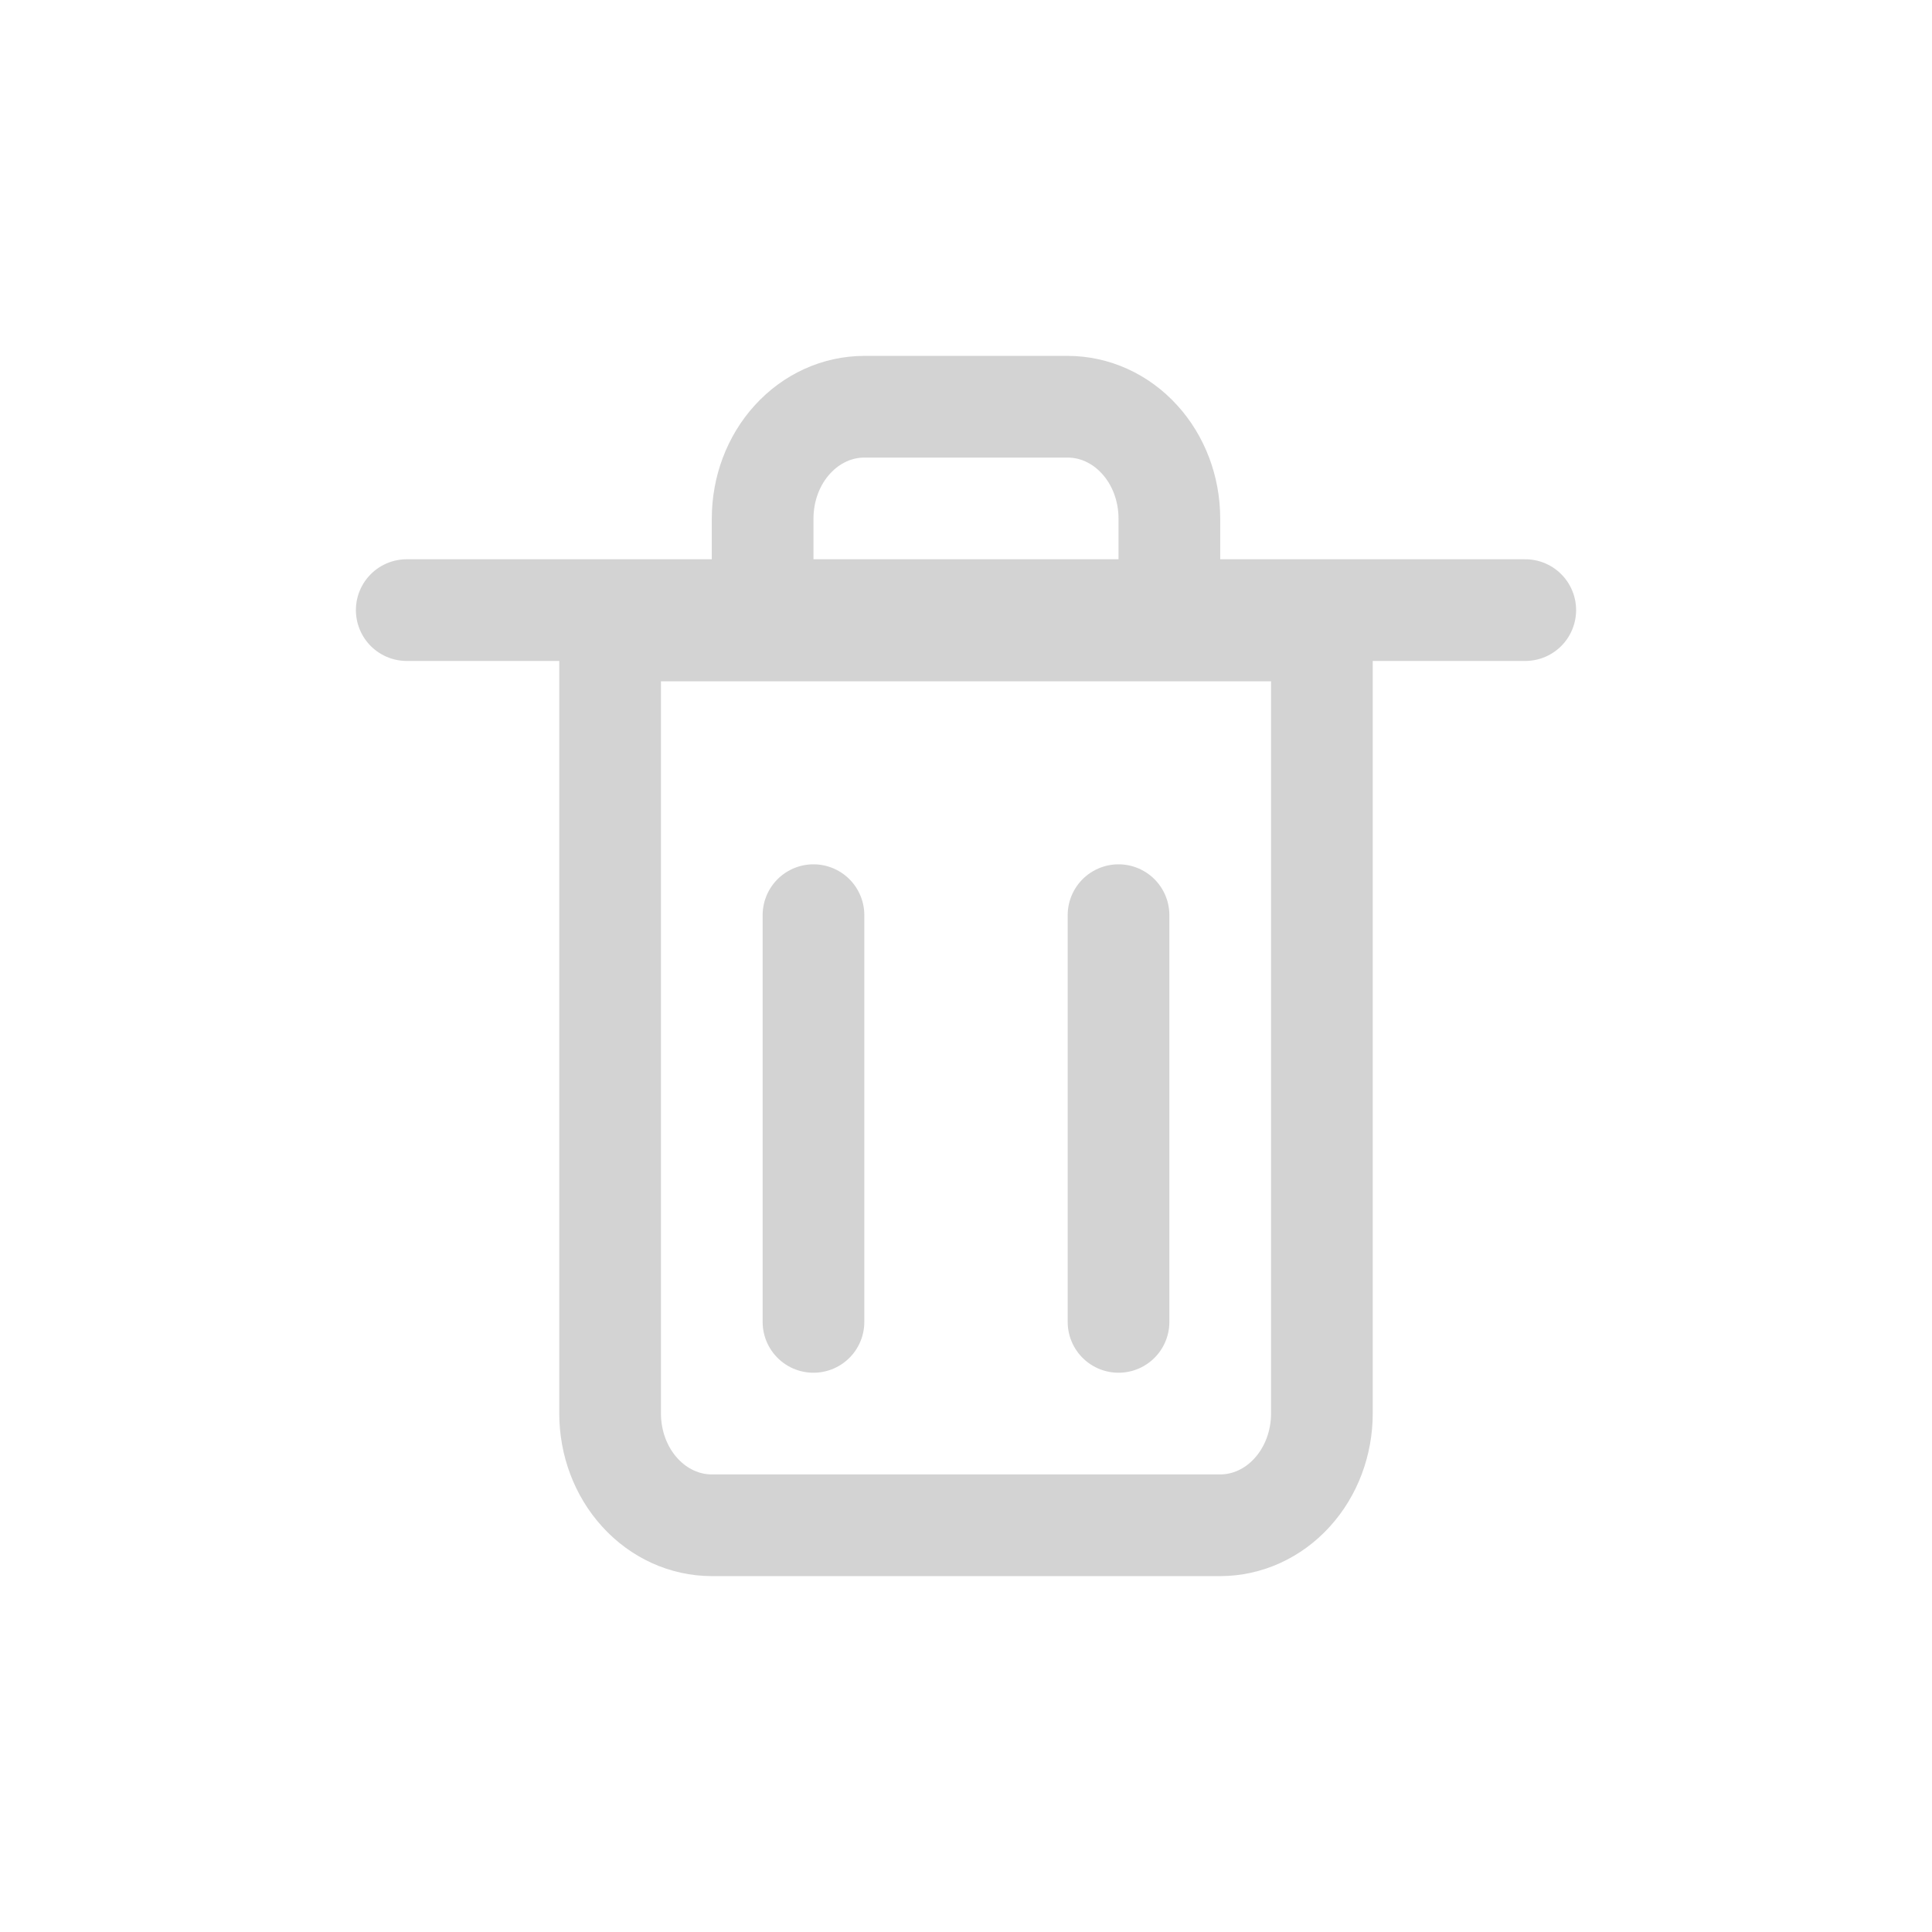
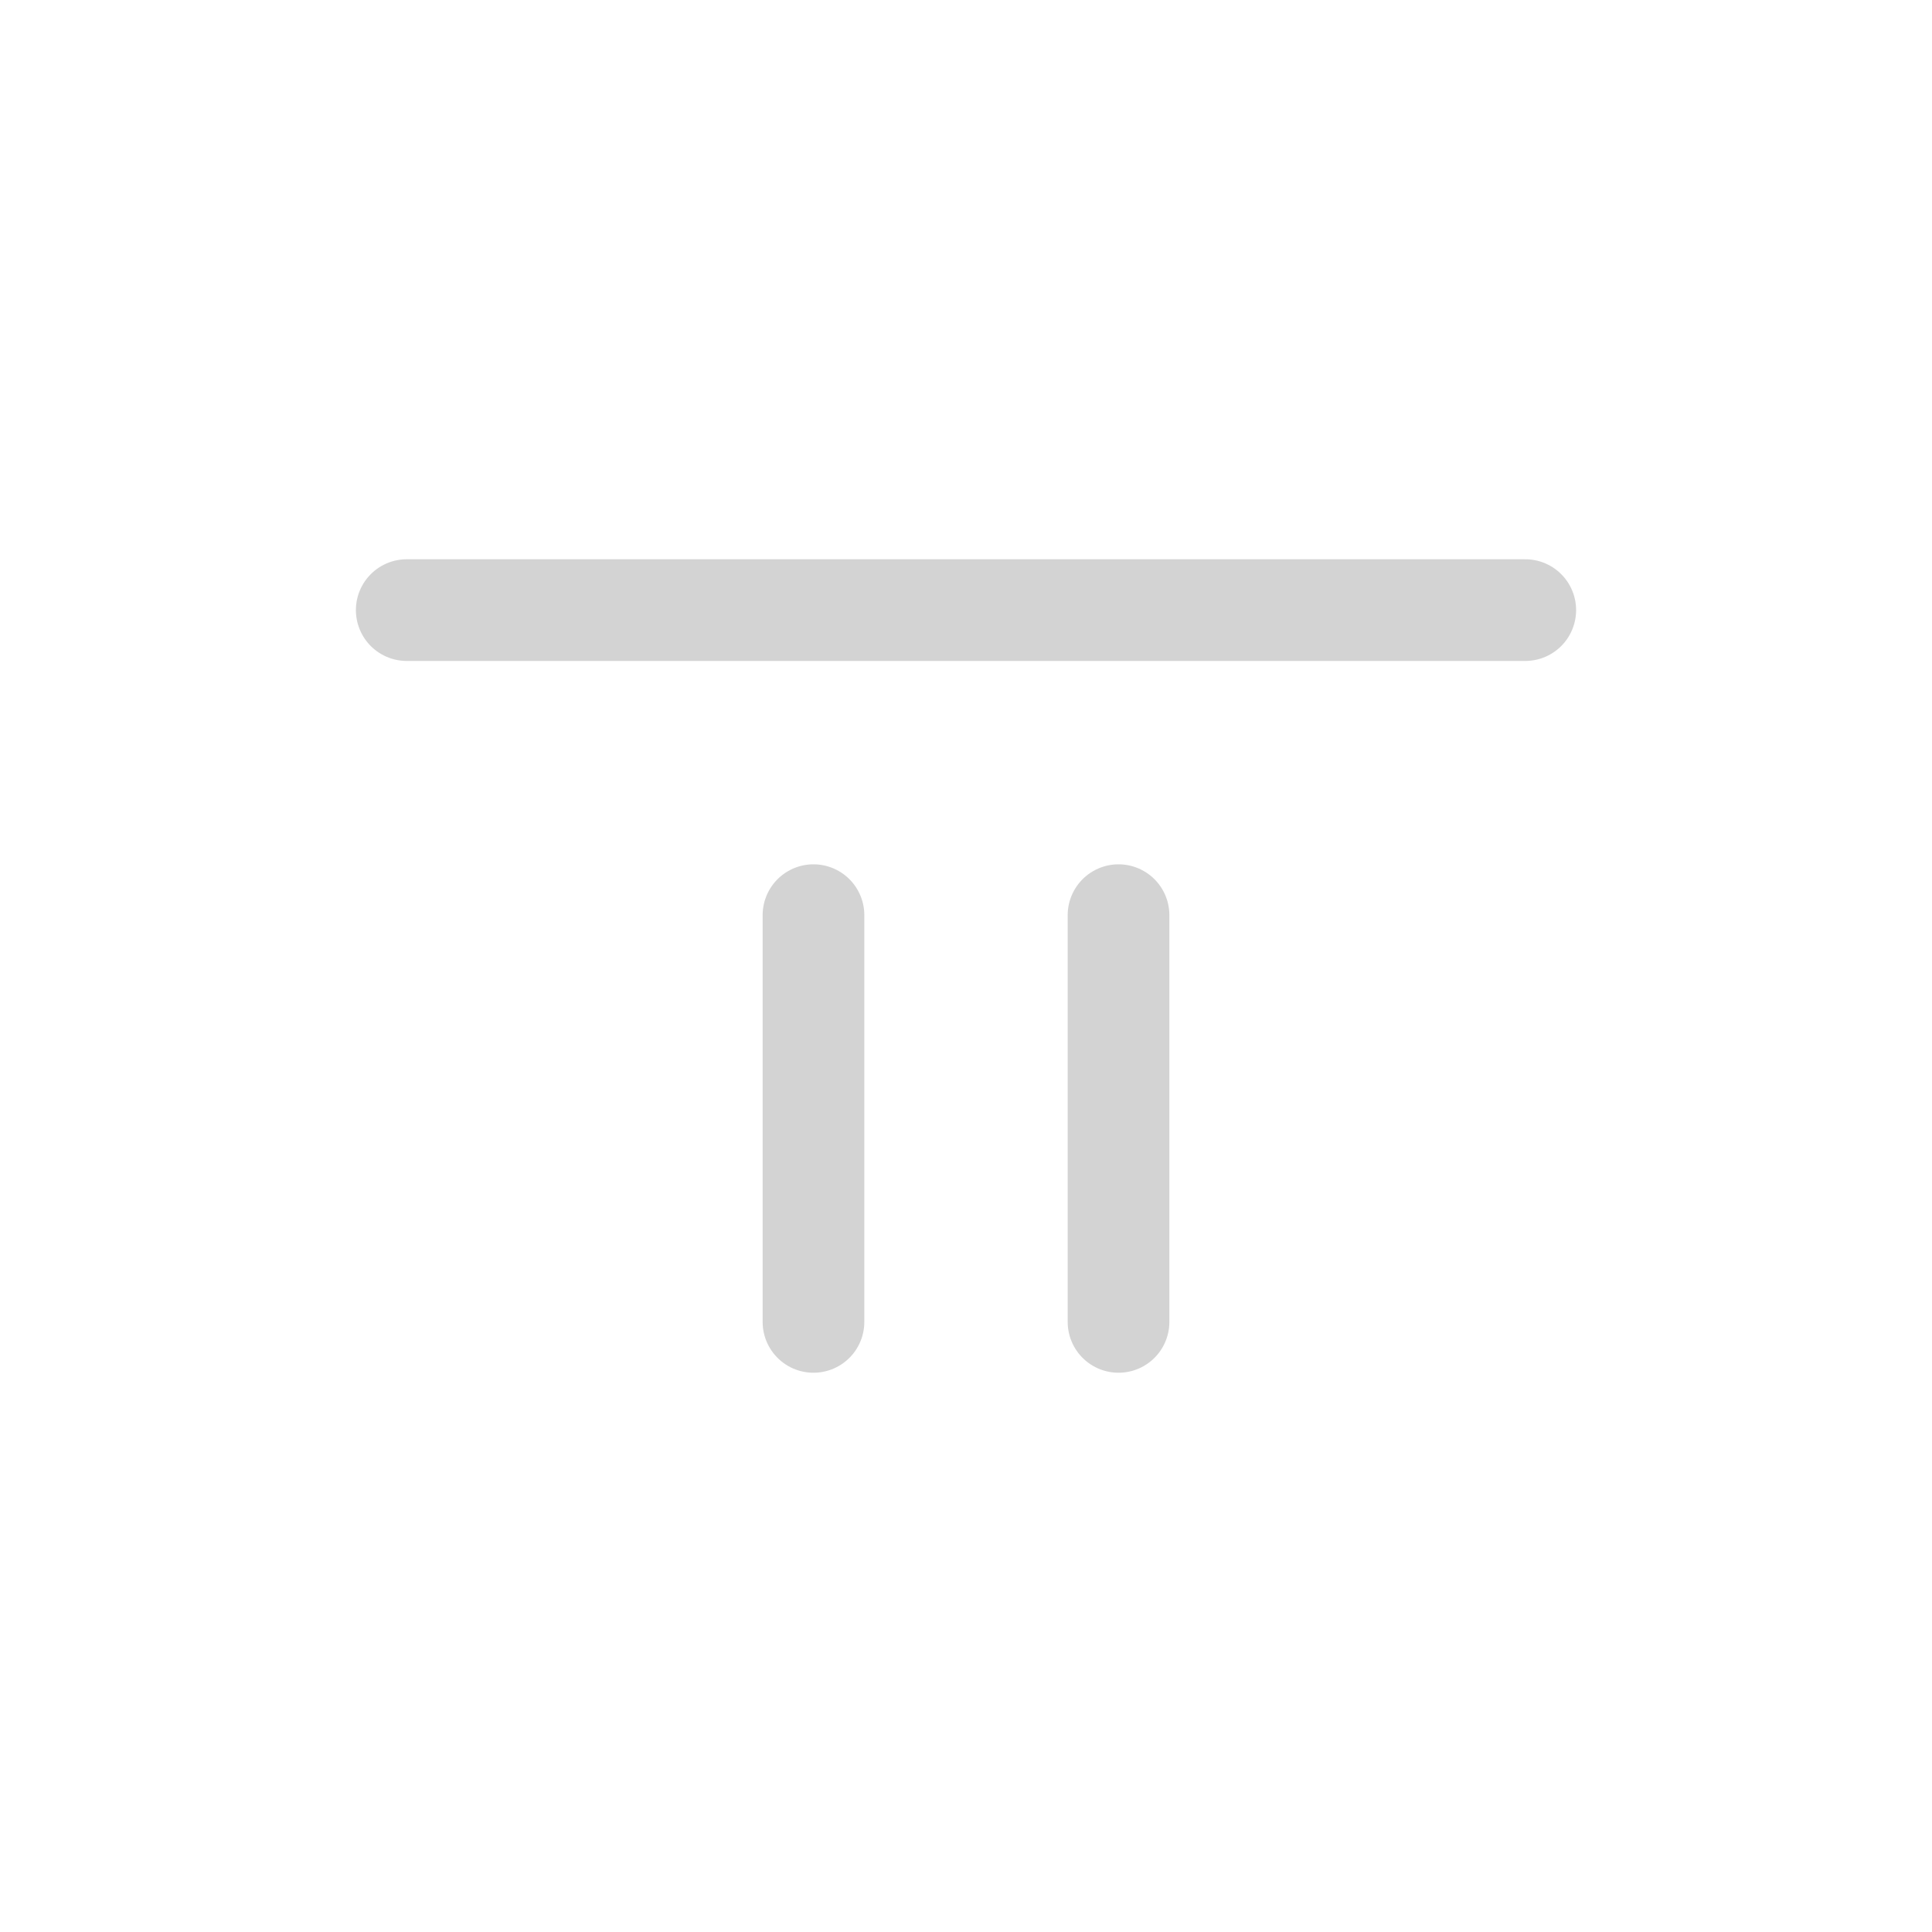
<svg xmlns="http://www.w3.org/2000/svg" width="19" height="19" viewBox="0 0 19 19" fill="none">
  <path d="M4 6H5.222H15" stroke="#D3D3D3" stroke-linecap="round" stroke-linejoin="round" />
-   <path d="M7.5 6.2V5.1C7.5 4.808 7.605 4.528 7.793 4.322C7.98 4.116 8.235 4 8.5 4H10.5C10.765 4 11.02 4.116 11.207 4.322C11.395 4.528 11.5 4.808 11.5 5.1V6.2M13 6.2V13.9C13 14.192 12.895 14.472 12.707 14.678C12.52 14.884 12.265 15 12 15H7C6.735 15 6.48 14.884 6.293 14.678C6.105 14.472 6 14.192 6 13.9V6.2H13Z" stroke="#D3D3D3" stroke-linecap="round" stroke-linejoin="round" />
  <path d="M8 9V13" stroke="#D3D3D3" stroke-linecap="round" stroke-linejoin="round" />
  <path d="M11 9V13" stroke="#D3D3D3" stroke-linecap="round" stroke-linejoin="round" />
</svg>